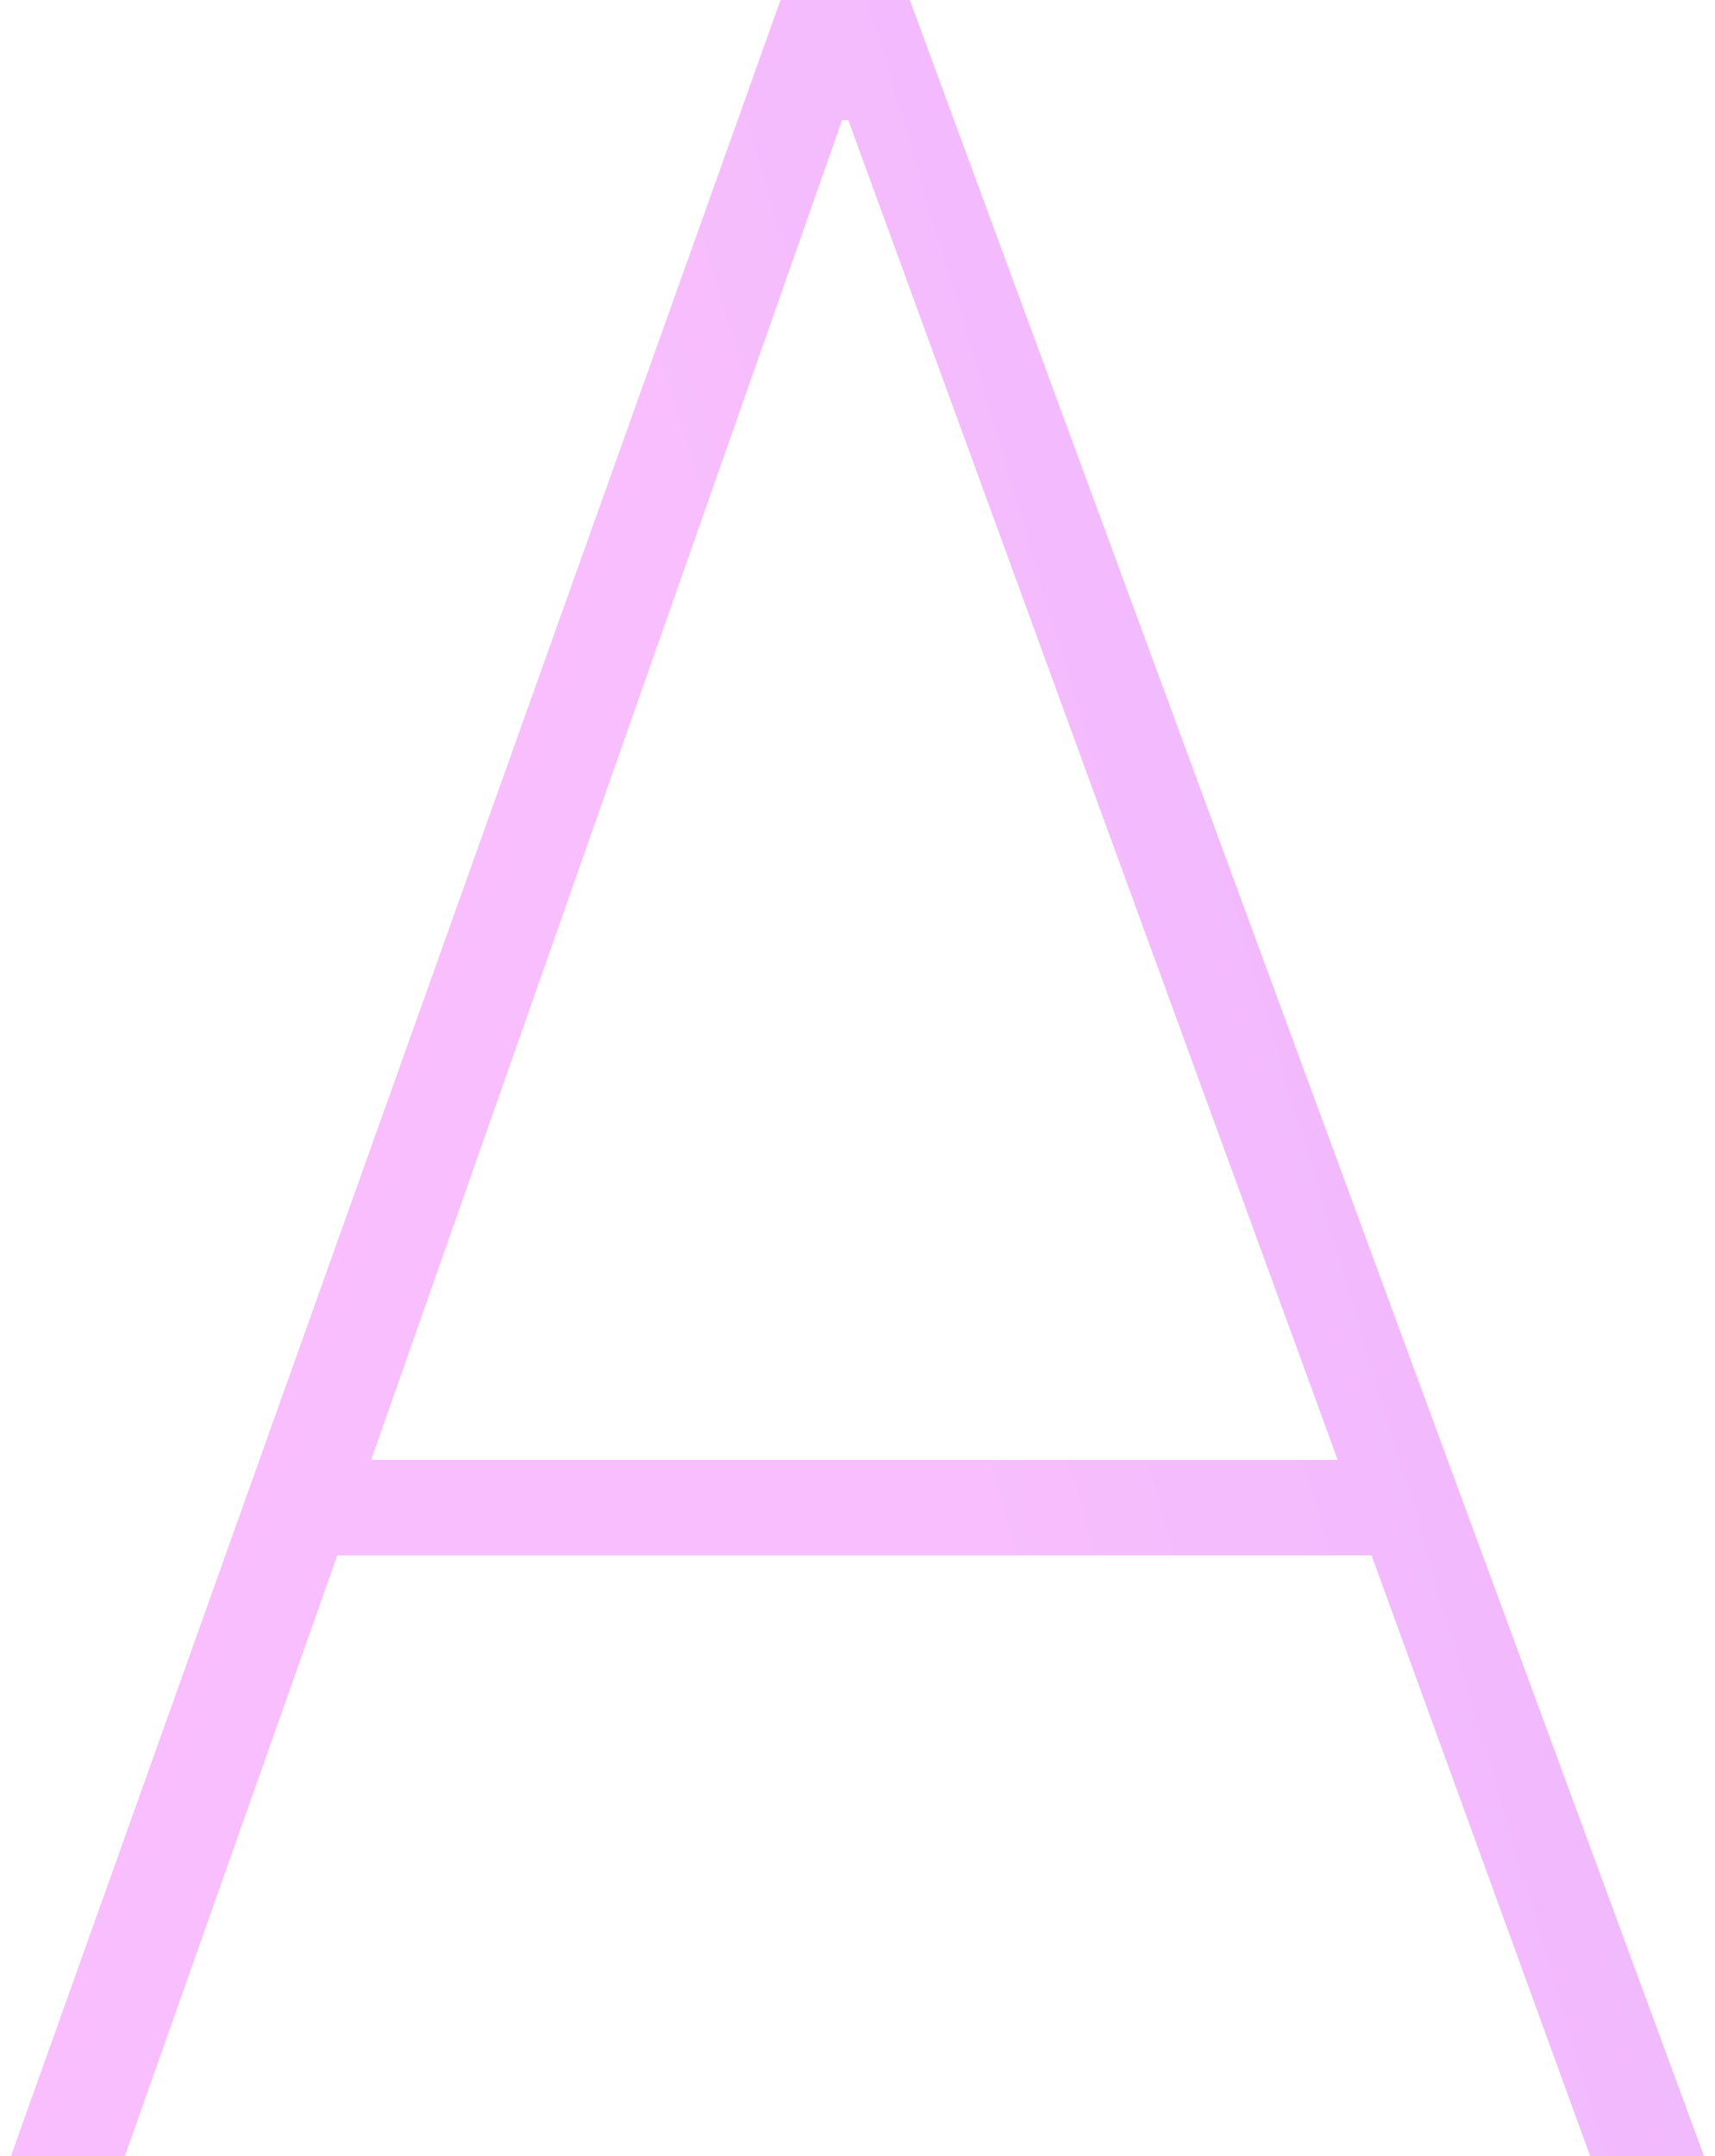
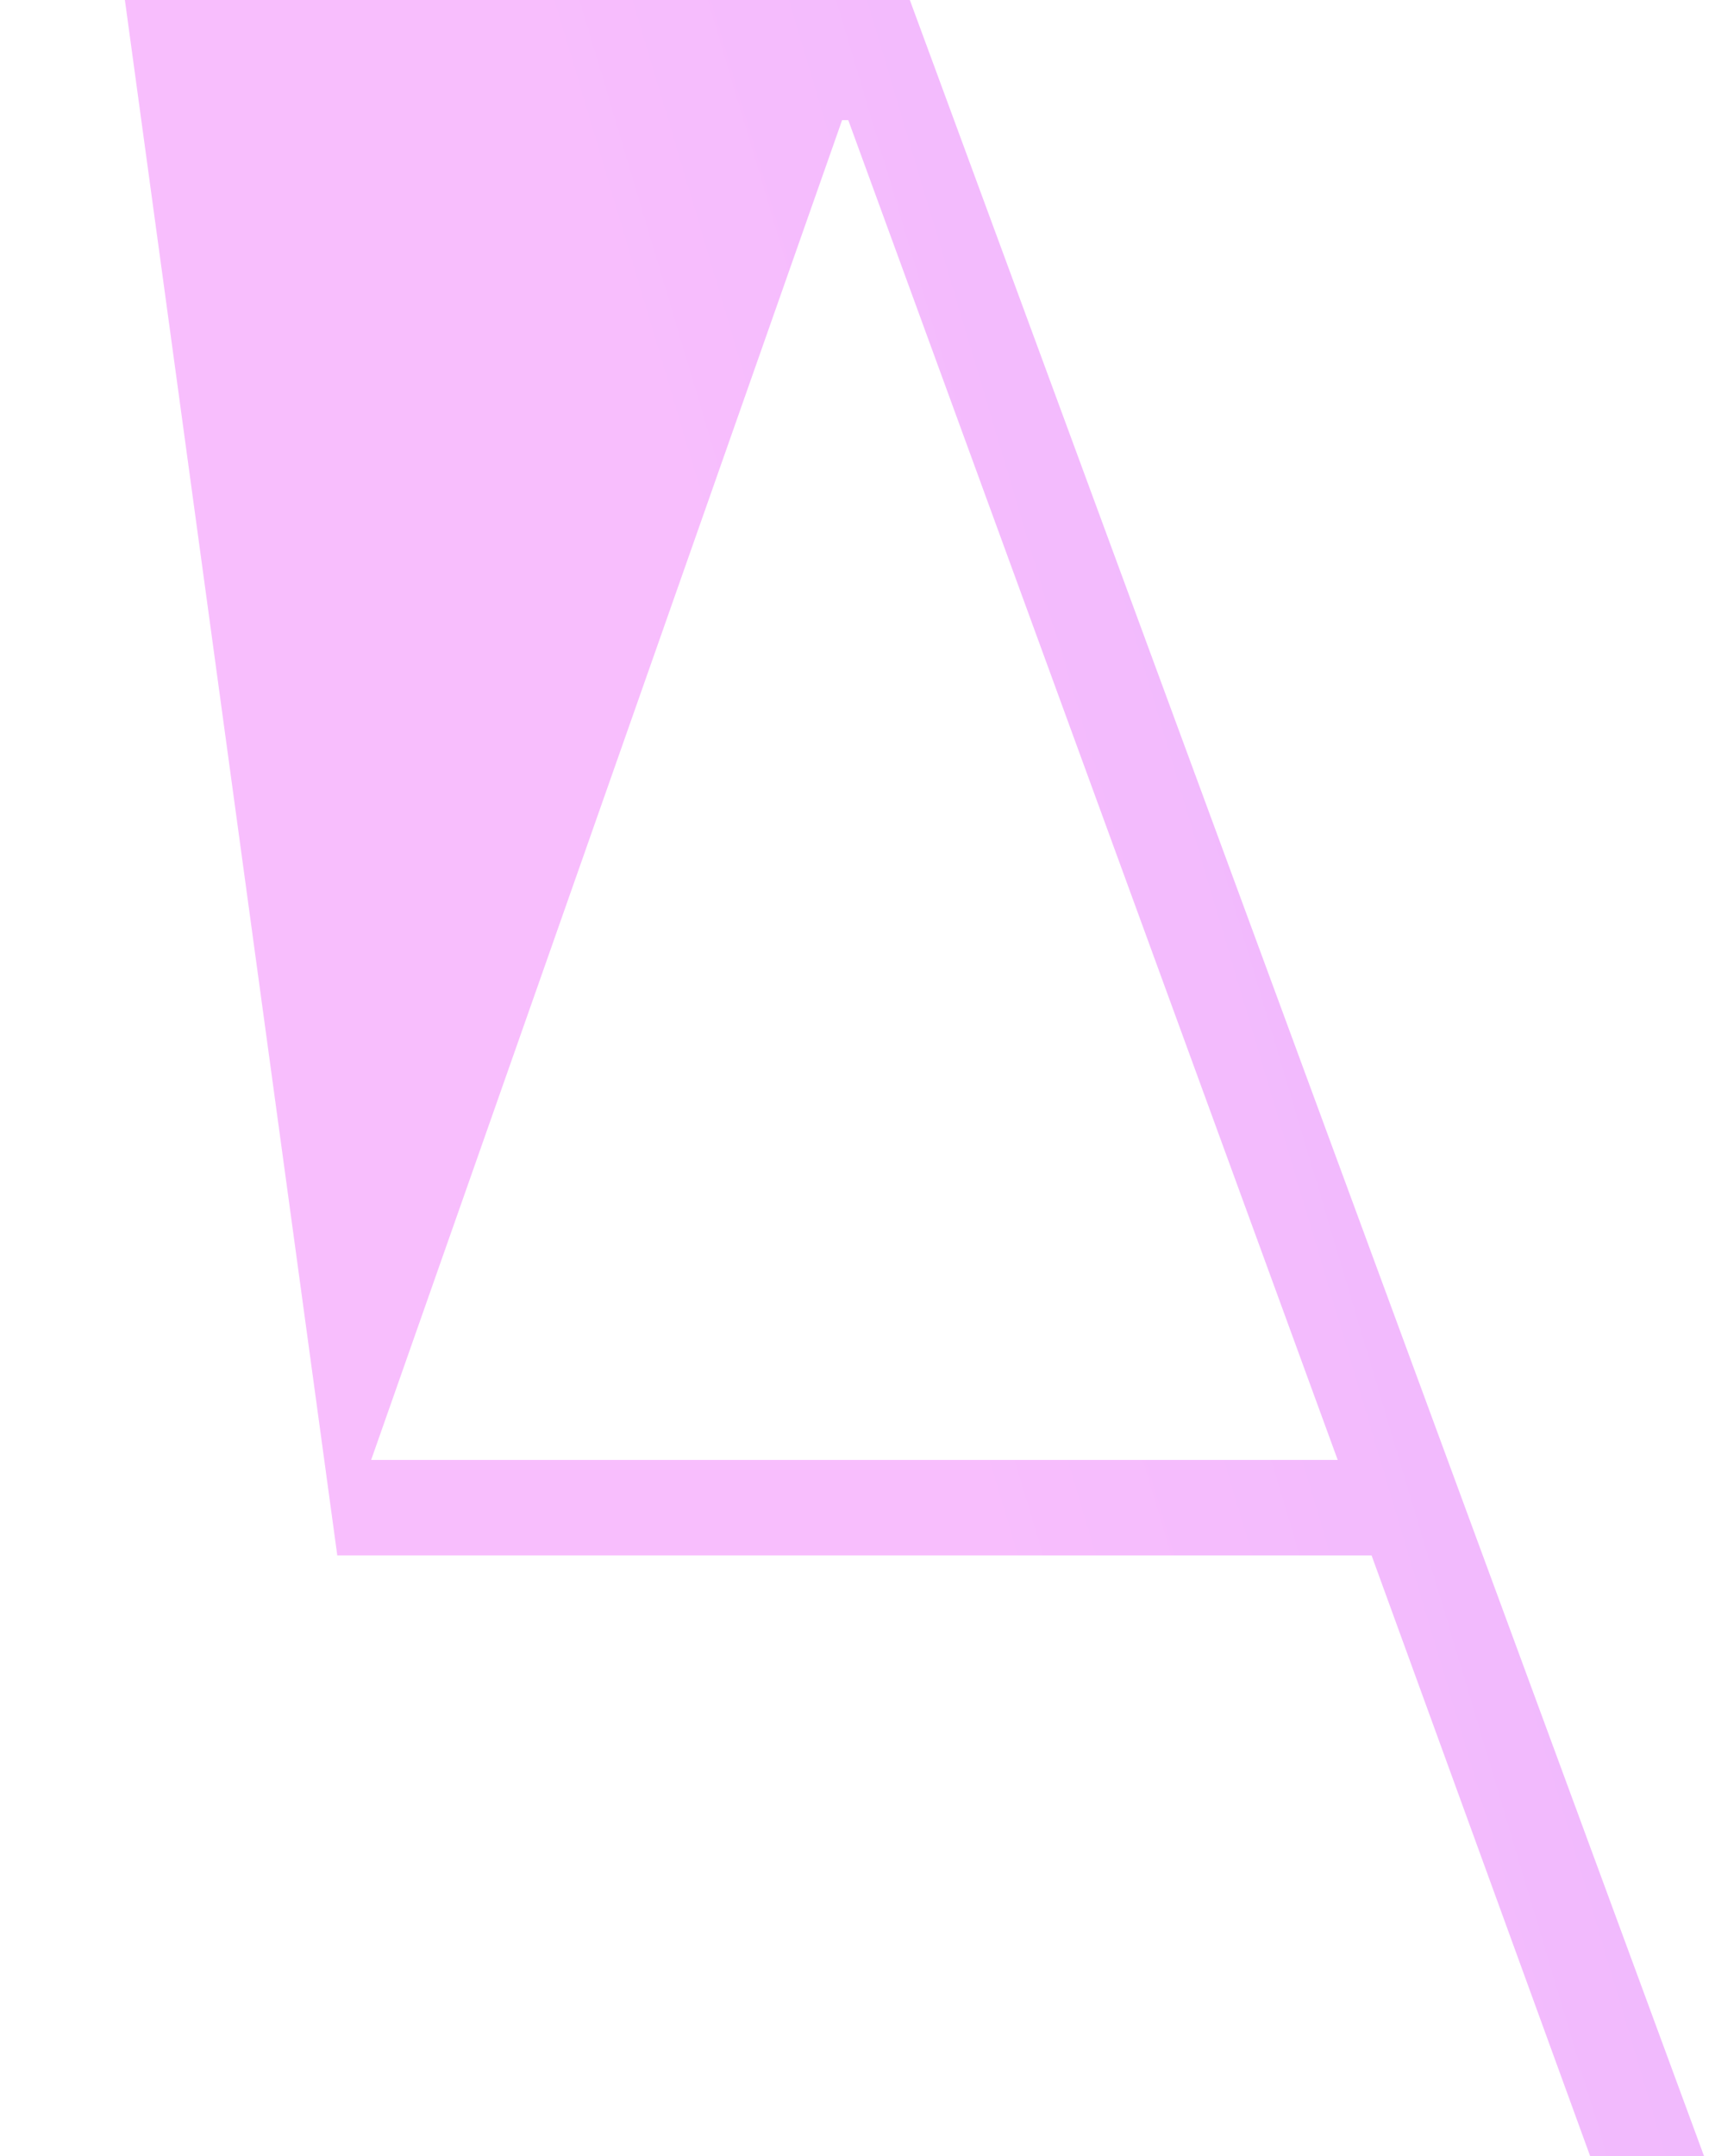
<svg xmlns="http://www.w3.org/2000/svg" width="39" height="49" viewBox="0 0 39 49" fill="none">
-   <path d="M38.75 49L20.69 0H17.75L0.25 49H2.84L7.67 35.35H31.19L36.16 49H38.75ZM19.15 2.73H19.29L30.42 33.18H8.44L19.15 2.73Z" fill="url(#paint0_linear_890_969)" />
+   <path d="M38.75 49L20.69 0H17.75H2.84L7.67 35.35H31.19L36.16 49H38.75ZM19.15 2.73H19.29L30.42 33.18H8.44L19.15 2.73Z" fill="url(#paint0_linear_890_969)" />
  <defs>
    <linearGradient id="paint0_linear_890_969" x1="134.027" y1="-108.142" x2="-7.906" y2="-65.821" gradientUnits="userSpaceOnUse">
      <stop stop-color="#A189FF" />
      <stop offset="1" stop-color="#F8BEFD" />
    </linearGradient>
  </defs>
</svg>